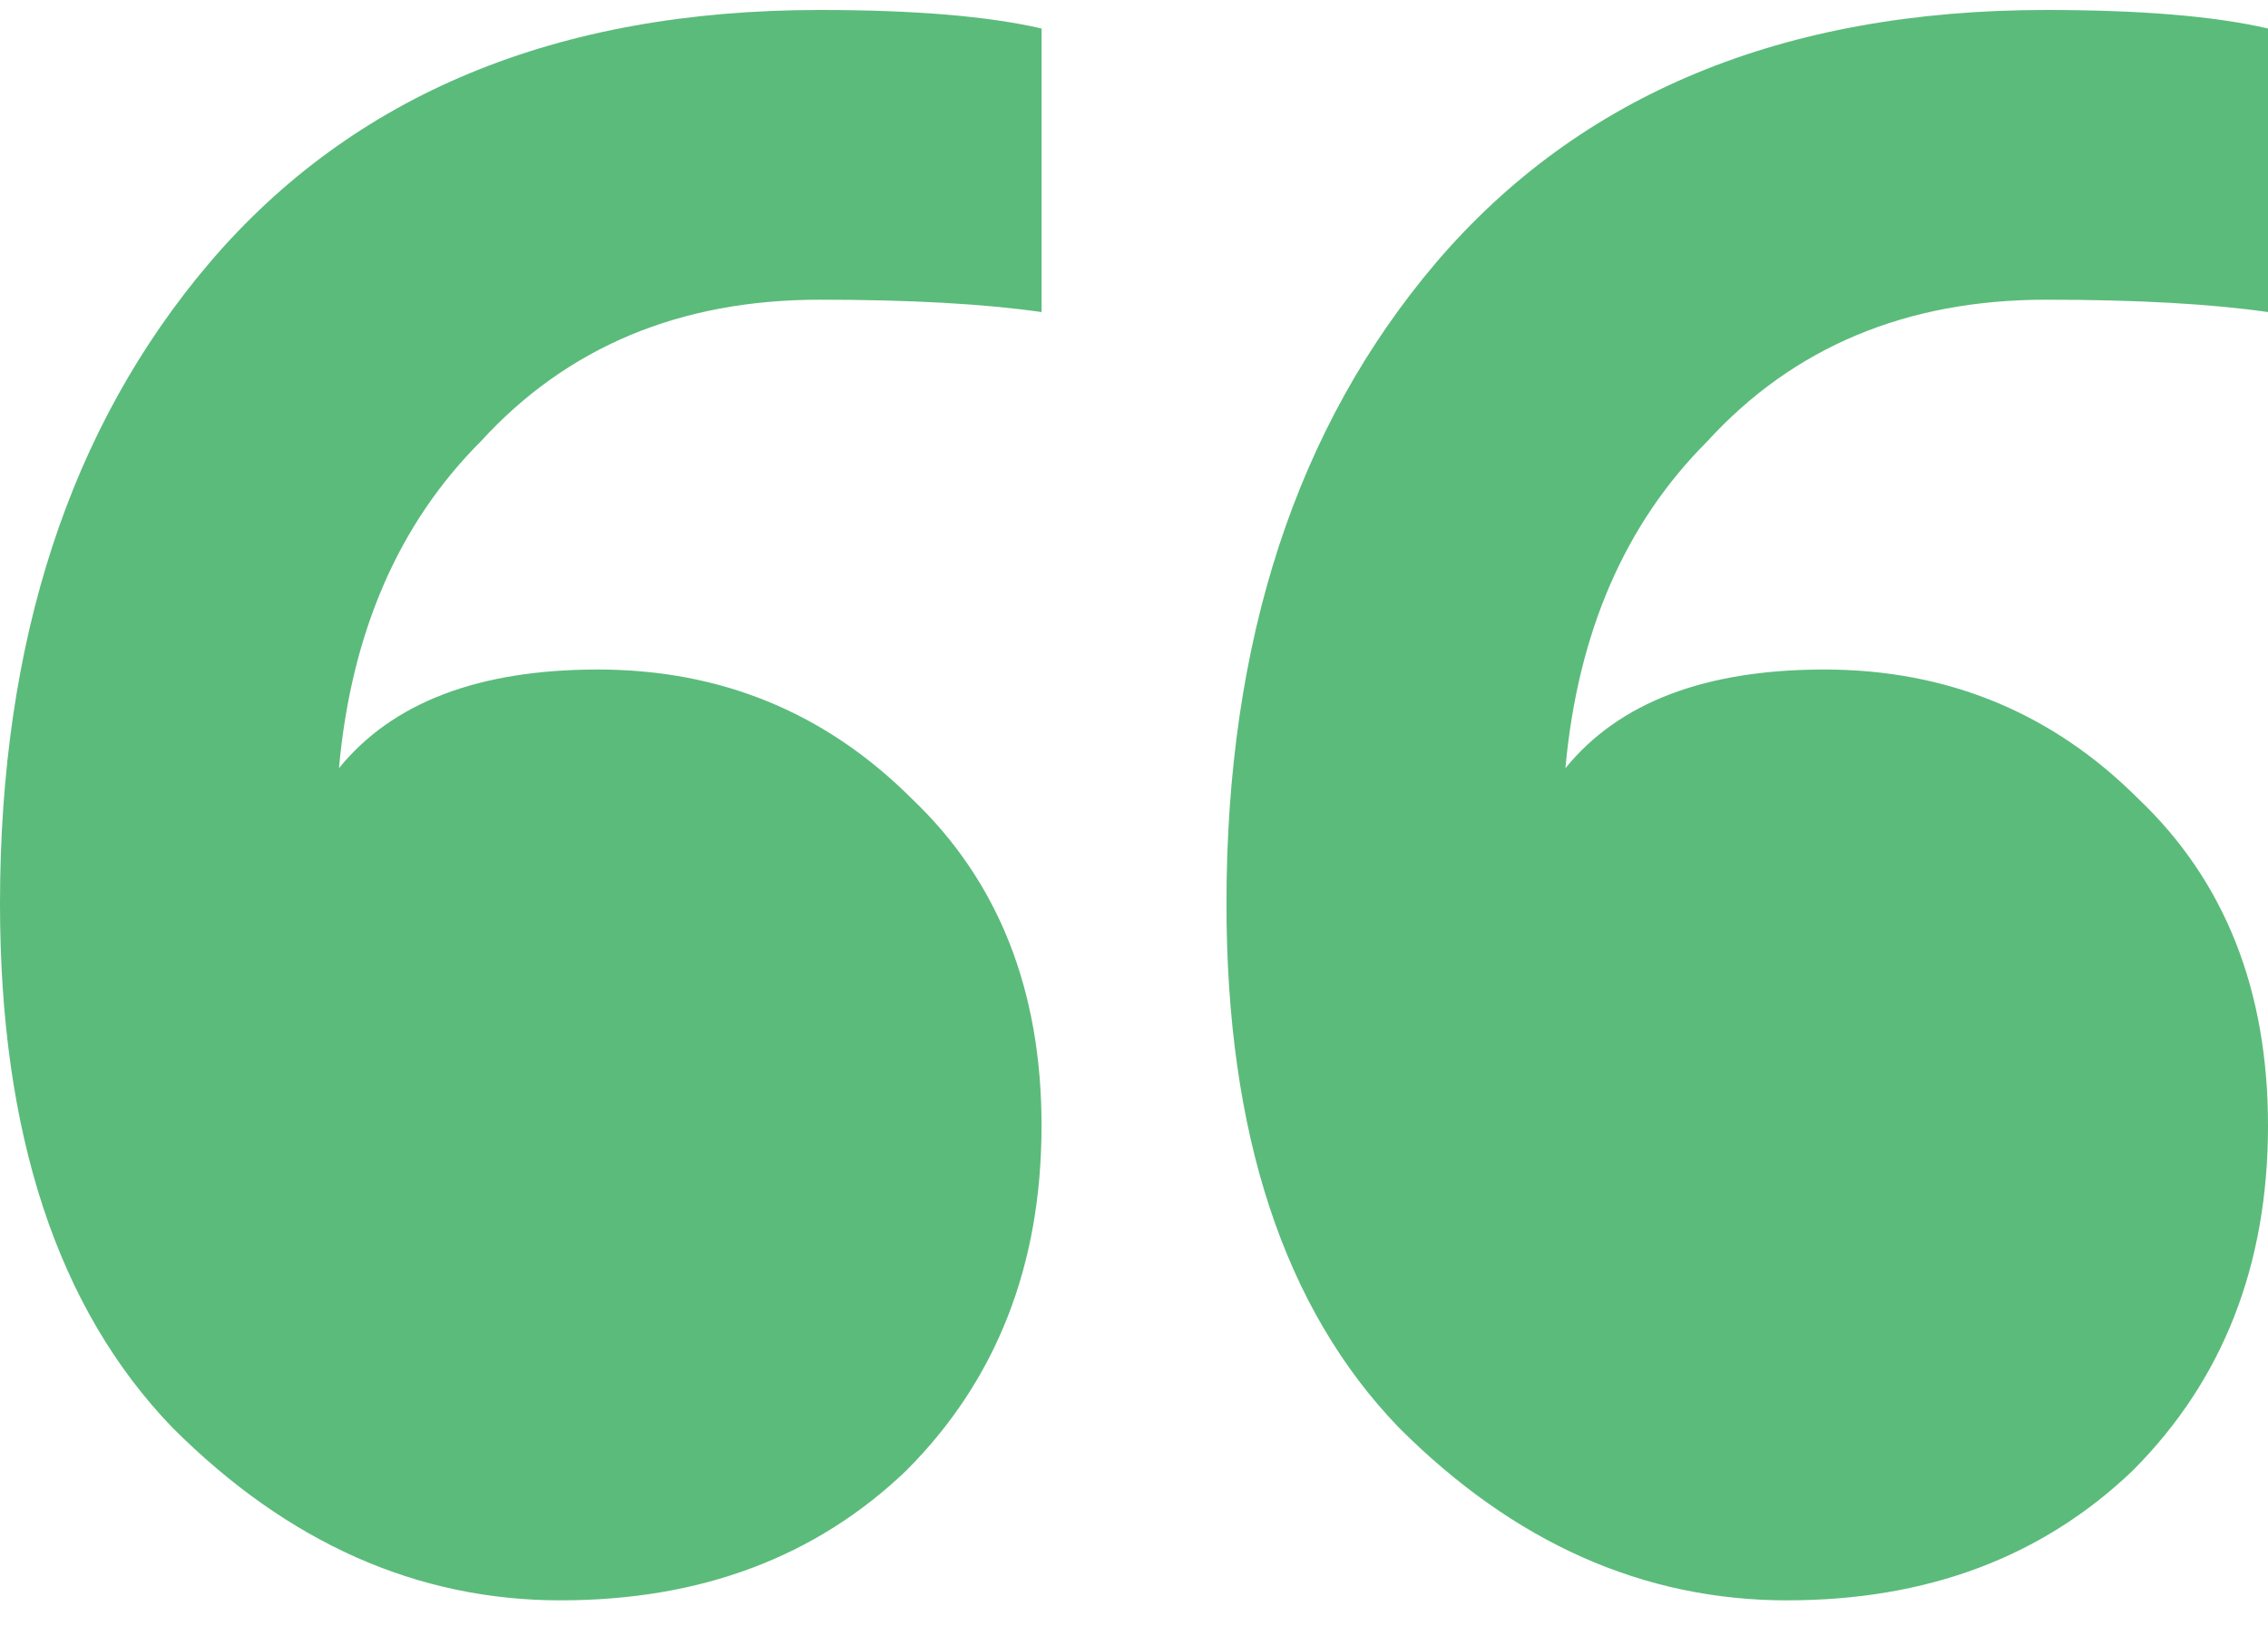
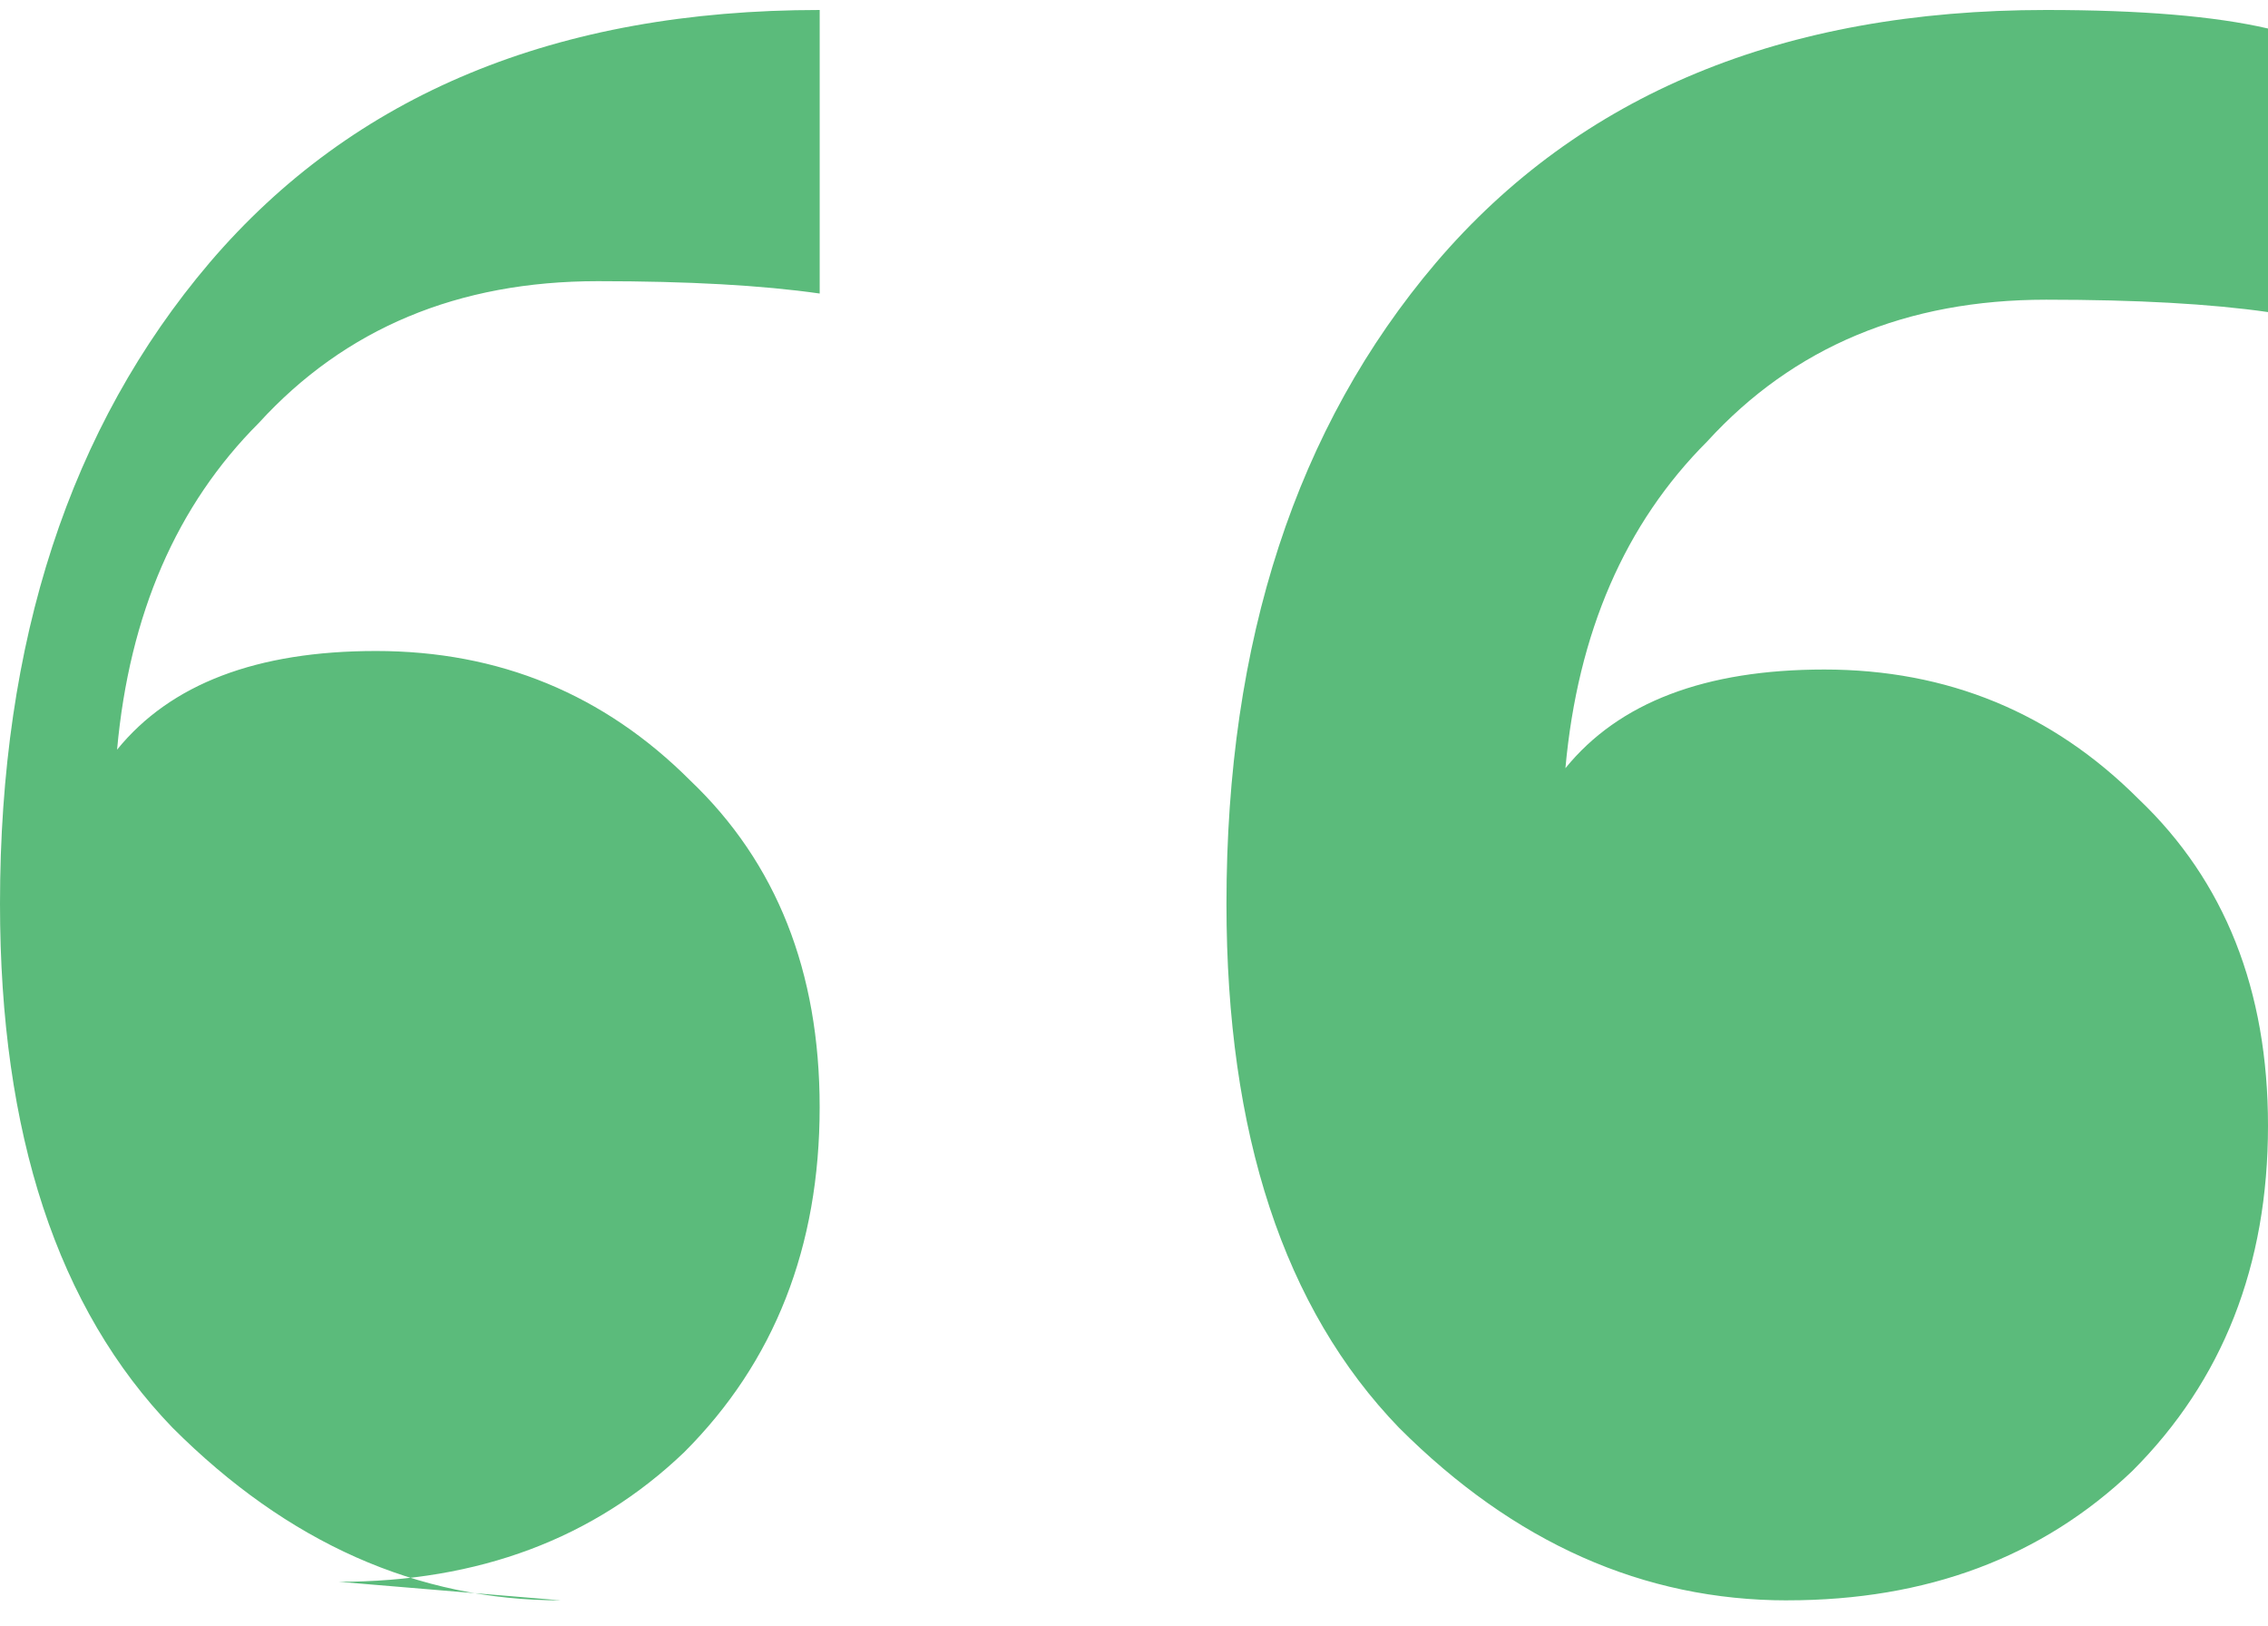
<svg xmlns="http://www.w3.org/2000/svg" width="60" height="43" fill="none">
-   <path d="M14.837 42.33c-3.804 0-7.228-1.522-10.272-4.566C1.522 34.612 0 29.992 0 23.905 0 16.95 1.848 11.297 5.543 6.95 9.348 2.492 14.728.264 21.685.264c2.5 0 4.456.163 5.87.49v7.5c-1.522-.218-3.479-.327-5.87-.327-3.696 0-6.685 1.25-8.968 3.75-2.174 2.174-3.424 5.055-3.75 8.642 1.413-1.74 3.696-2.61 6.848-2.61 3.261 0 6.033 1.142 8.315 3.425 2.283 2.174 3.424 5.054 3.424 8.641 0 3.696-1.195 6.74-3.587 9.13-2.39 2.283-5.434 3.424-9.13 3.424zm32.446 0c-3.805 0-7.229-1.522-10.272-4.566-3.044-3.152-4.565-7.772-4.565-13.859 0-6.956 1.848-12.608 5.543-16.956C41.794 2.492 47.174.264 54.13.264c2.5 0 4.457.163 5.87.49v7.5c-1.522-.218-3.478-.327-5.87-.327-3.695 0-6.684 1.25-8.967 3.75-2.174 2.174-3.424 5.055-3.75 8.642 1.413-1.74 3.696-2.61 6.848-2.61 3.26 0 6.032 1.142 8.315 3.425C58.86 23.308 60 26.188 60 29.775c0 3.696-1.196 6.74-3.587 9.13-2.391 2.283-5.435 3.424-9.13 3.424z" fill="#5BBB7B" />
+   <path d="M14.837 42.33c-3.804 0-7.228-1.522-10.272-4.566C1.522 34.612 0 29.992 0 23.905 0 16.95 1.848 11.297 5.543 6.95 9.348 2.492 14.728.264 21.685.264v7.5c-1.522-.218-3.479-.327-5.87-.327-3.696 0-6.685 1.25-8.968 3.75-2.174 2.174-3.424 5.055-3.75 8.642 1.413-1.74 3.696-2.61 6.848-2.61 3.261 0 6.033 1.142 8.315 3.425 2.283 2.174 3.424 5.054 3.424 8.641 0 3.696-1.195 6.74-3.587 9.13-2.39 2.283-5.434 3.424-9.13 3.424zm32.446 0c-3.805 0-7.229-1.522-10.272-4.566-3.044-3.152-4.565-7.772-4.565-13.859 0-6.956 1.848-12.608 5.543-16.956C41.794 2.492 47.174.264 54.13.264c2.5 0 4.457.163 5.87.49v7.5c-1.522-.218-3.478-.327-5.87-.327-3.695 0-6.684 1.25-8.967 3.75-2.174 2.174-3.424 5.055-3.75 8.642 1.413-1.74 3.696-2.61 6.848-2.61 3.26 0 6.032 1.142 8.315 3.425C58.86 23.308 60 26.188 60 29.775c0 3.696-1.196 6.74-3.587 9.13-2.391 2.283-5.435 3.424-9.13 3.424z" fill="#5BBB7B" />
</svg>